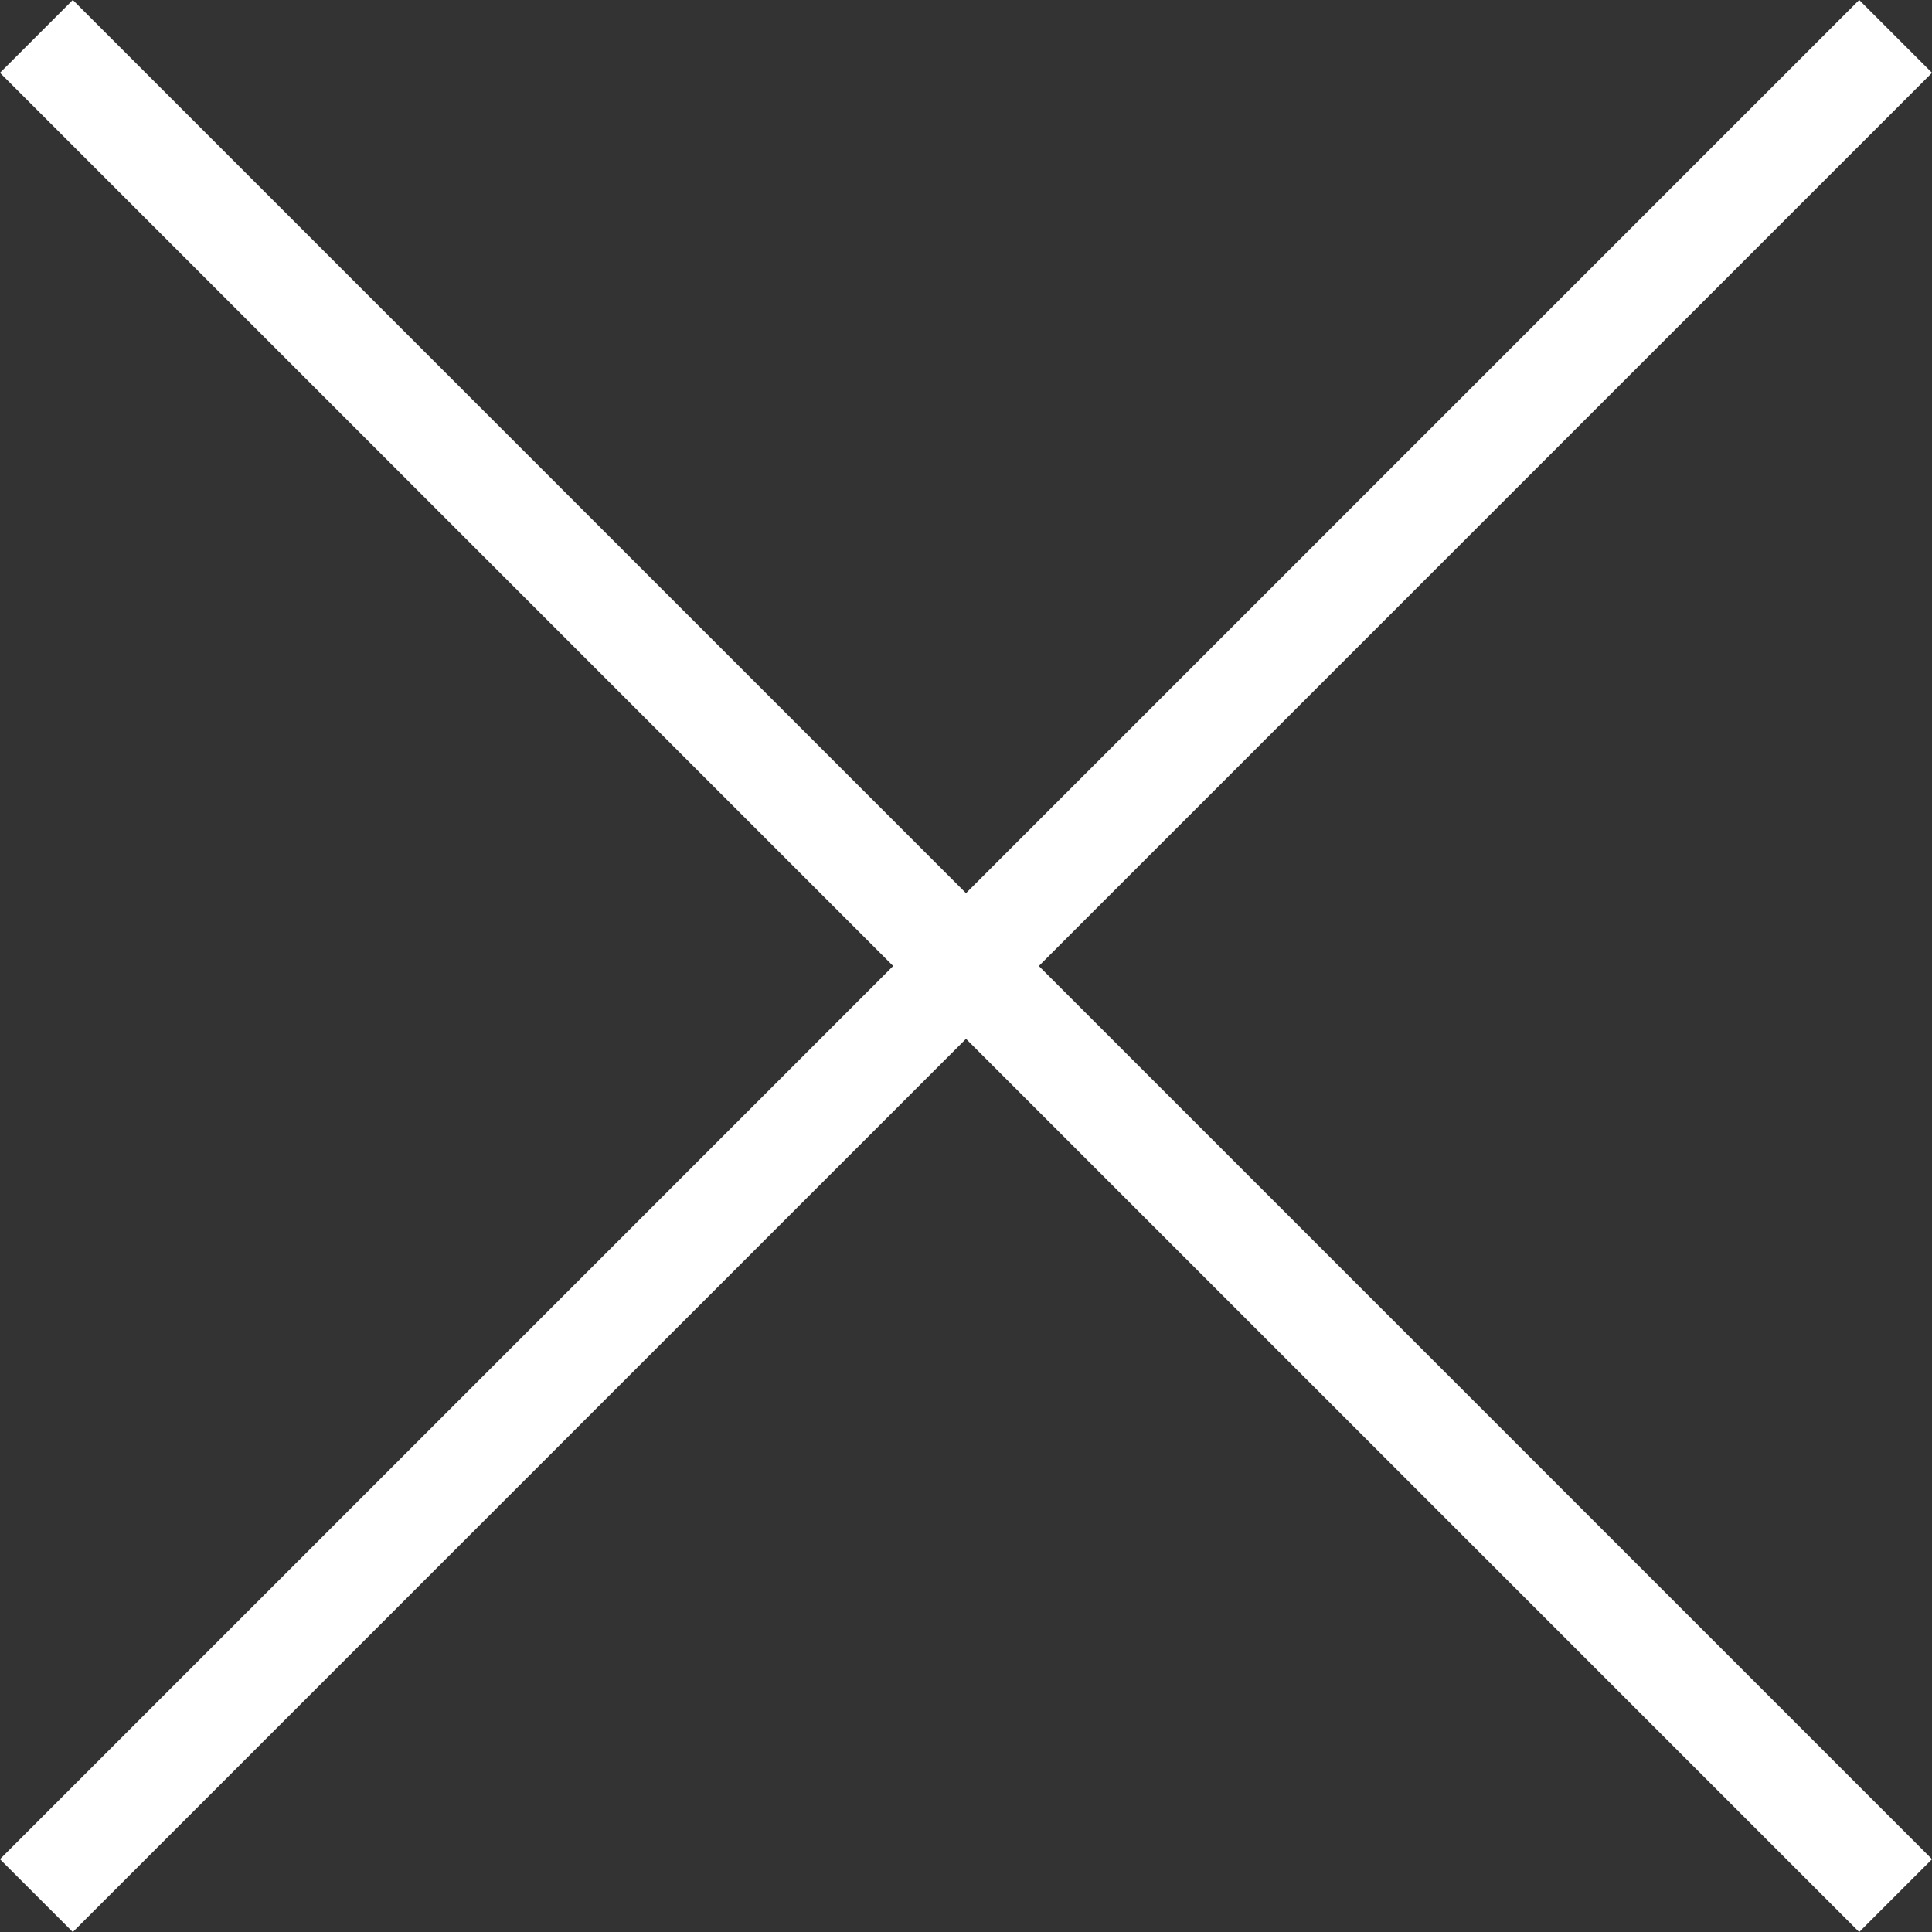
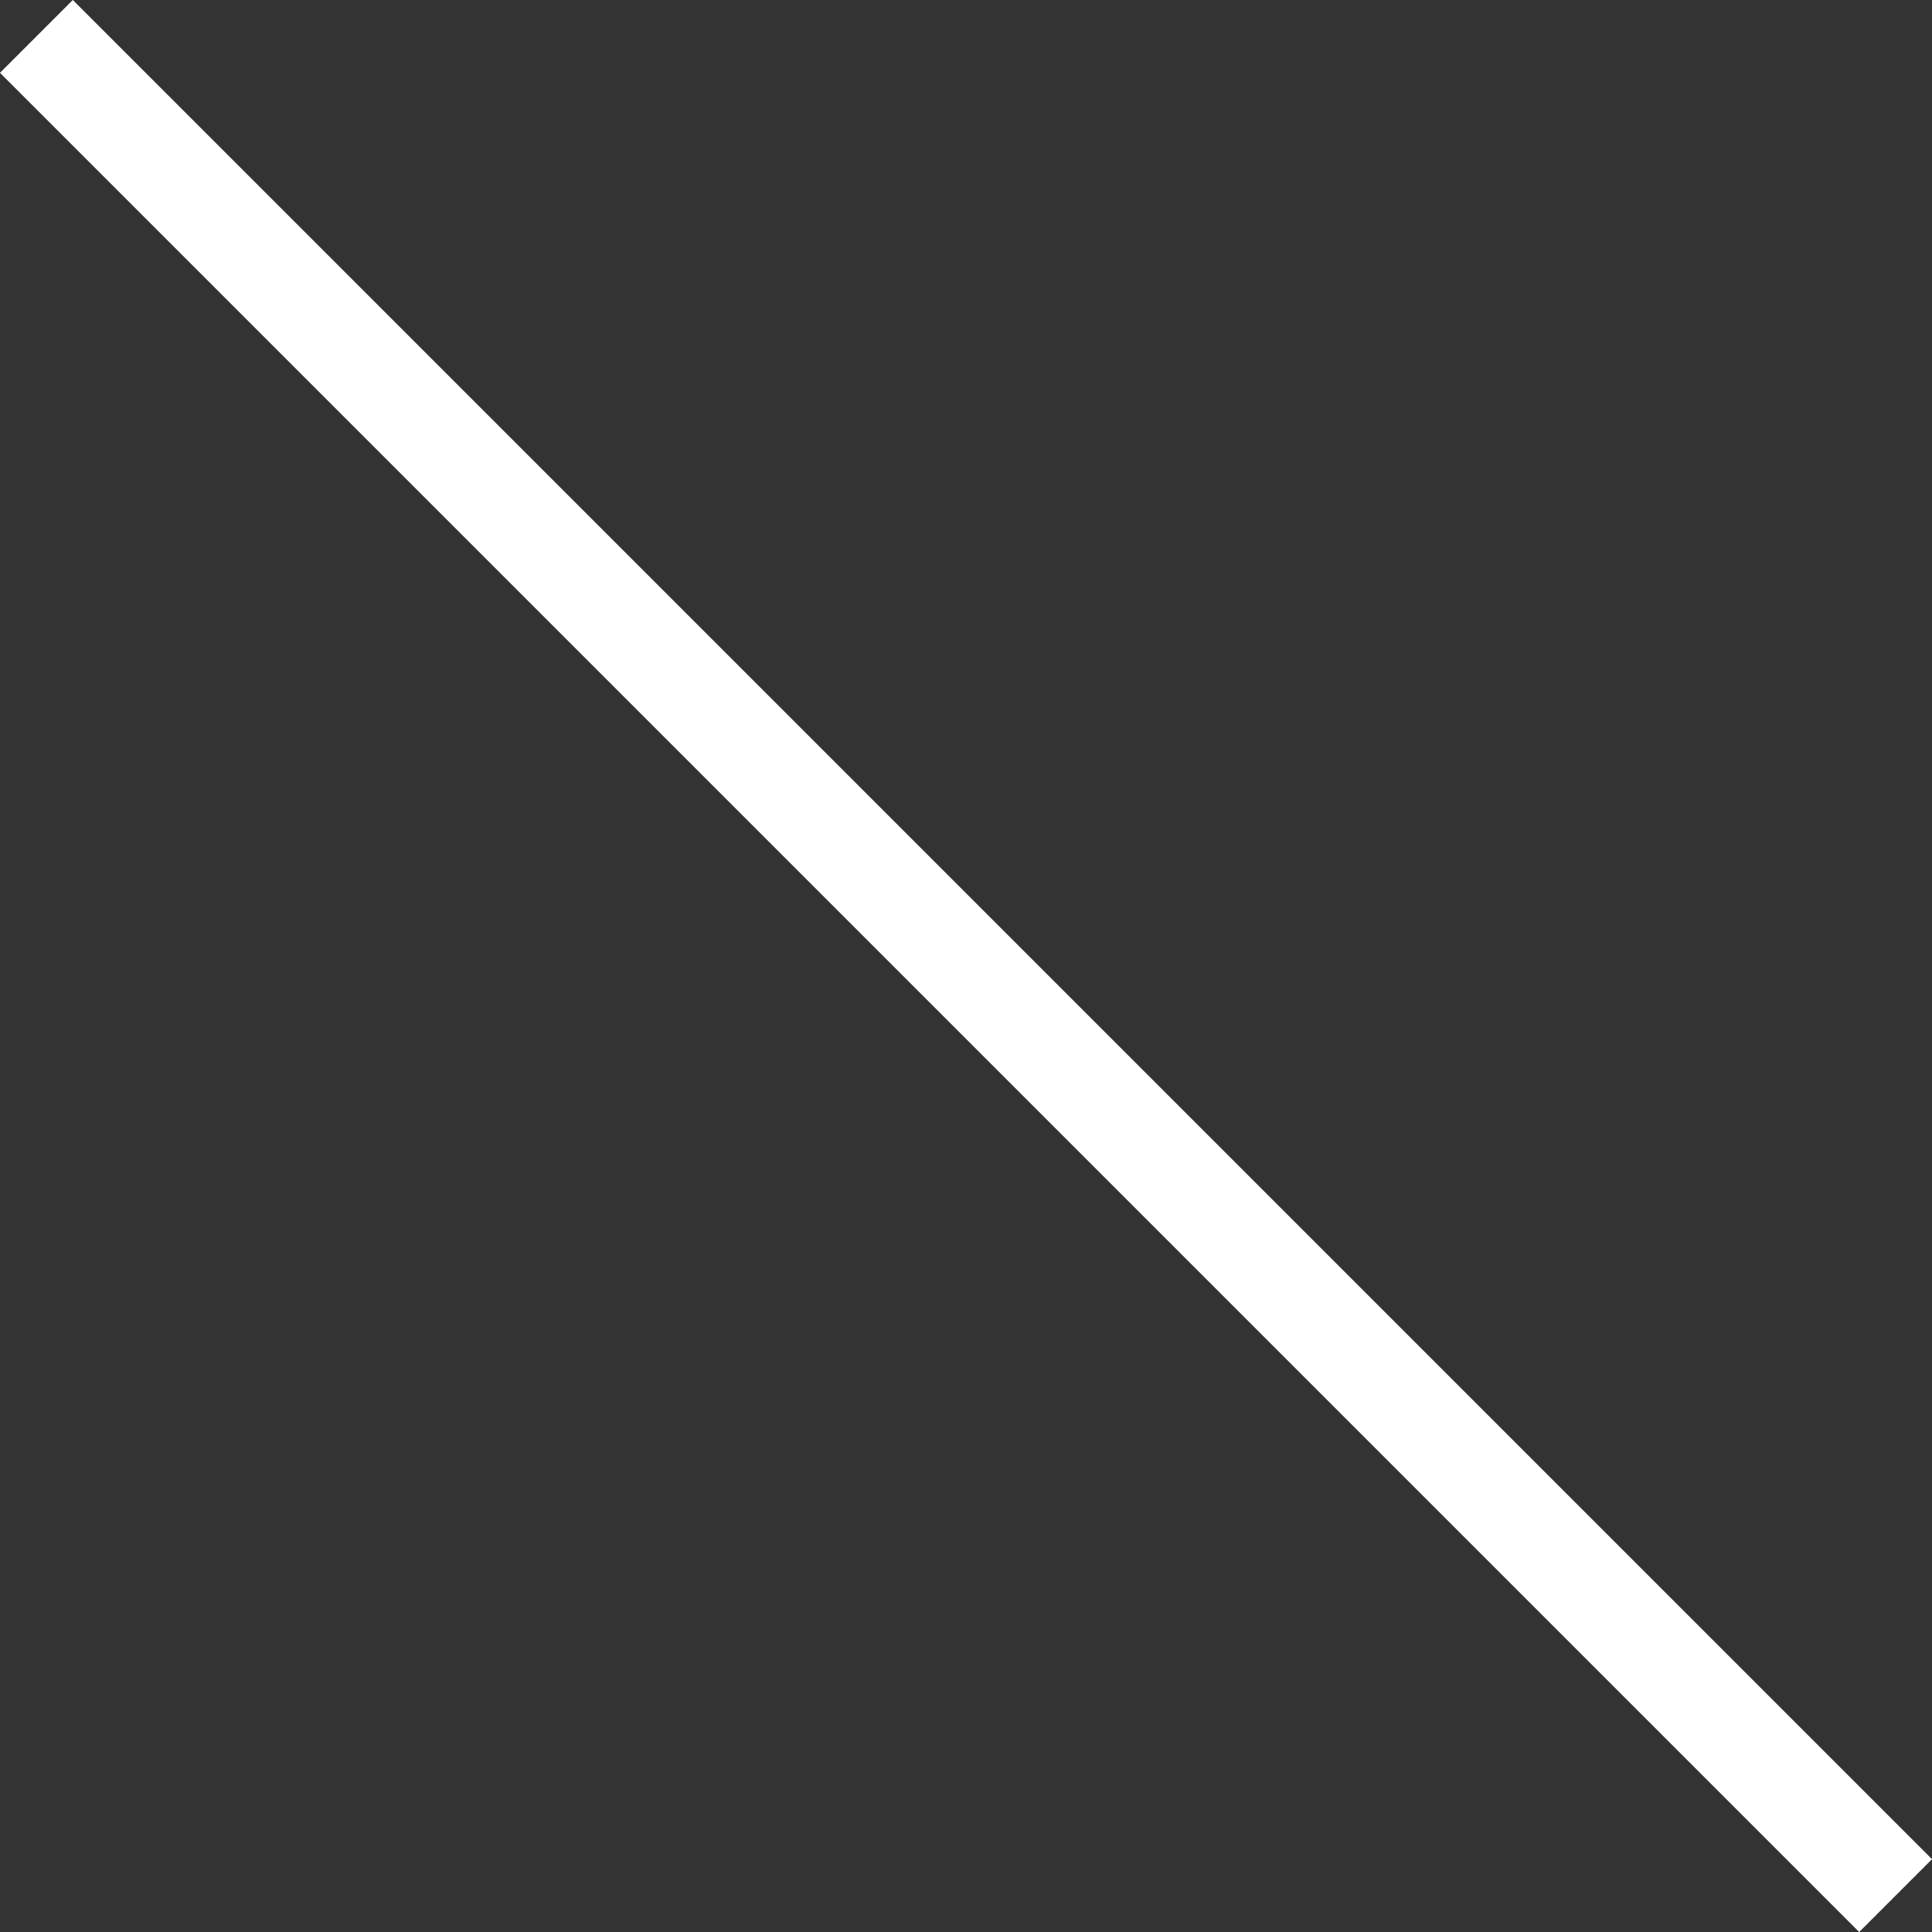
<svg xmlns="http://www.w3.org/2000/svg" viewBox="0 0 56.27 56.27">
  <rect x="0" y="0" width="56.27" height="56.27" fill="#333333" stroke="none" />
  <g id="Layer_2" data-name="Layer 2">
    <g id="content">
      <g>
-         <line x1="1.06" y1="55.21" x2="55.21" y2="1.06" fill="none" stroke="#fff" stroke-miterlimit="10" stroke-width="3" />
        <line x1="55.21" y1="55.21" x2="1.06" y2="1.06" fill="none" stroke="#fff" stroke-miterlimit="10" stroke-width="3" />
      </g>
    </g>
  </g>
</svg>